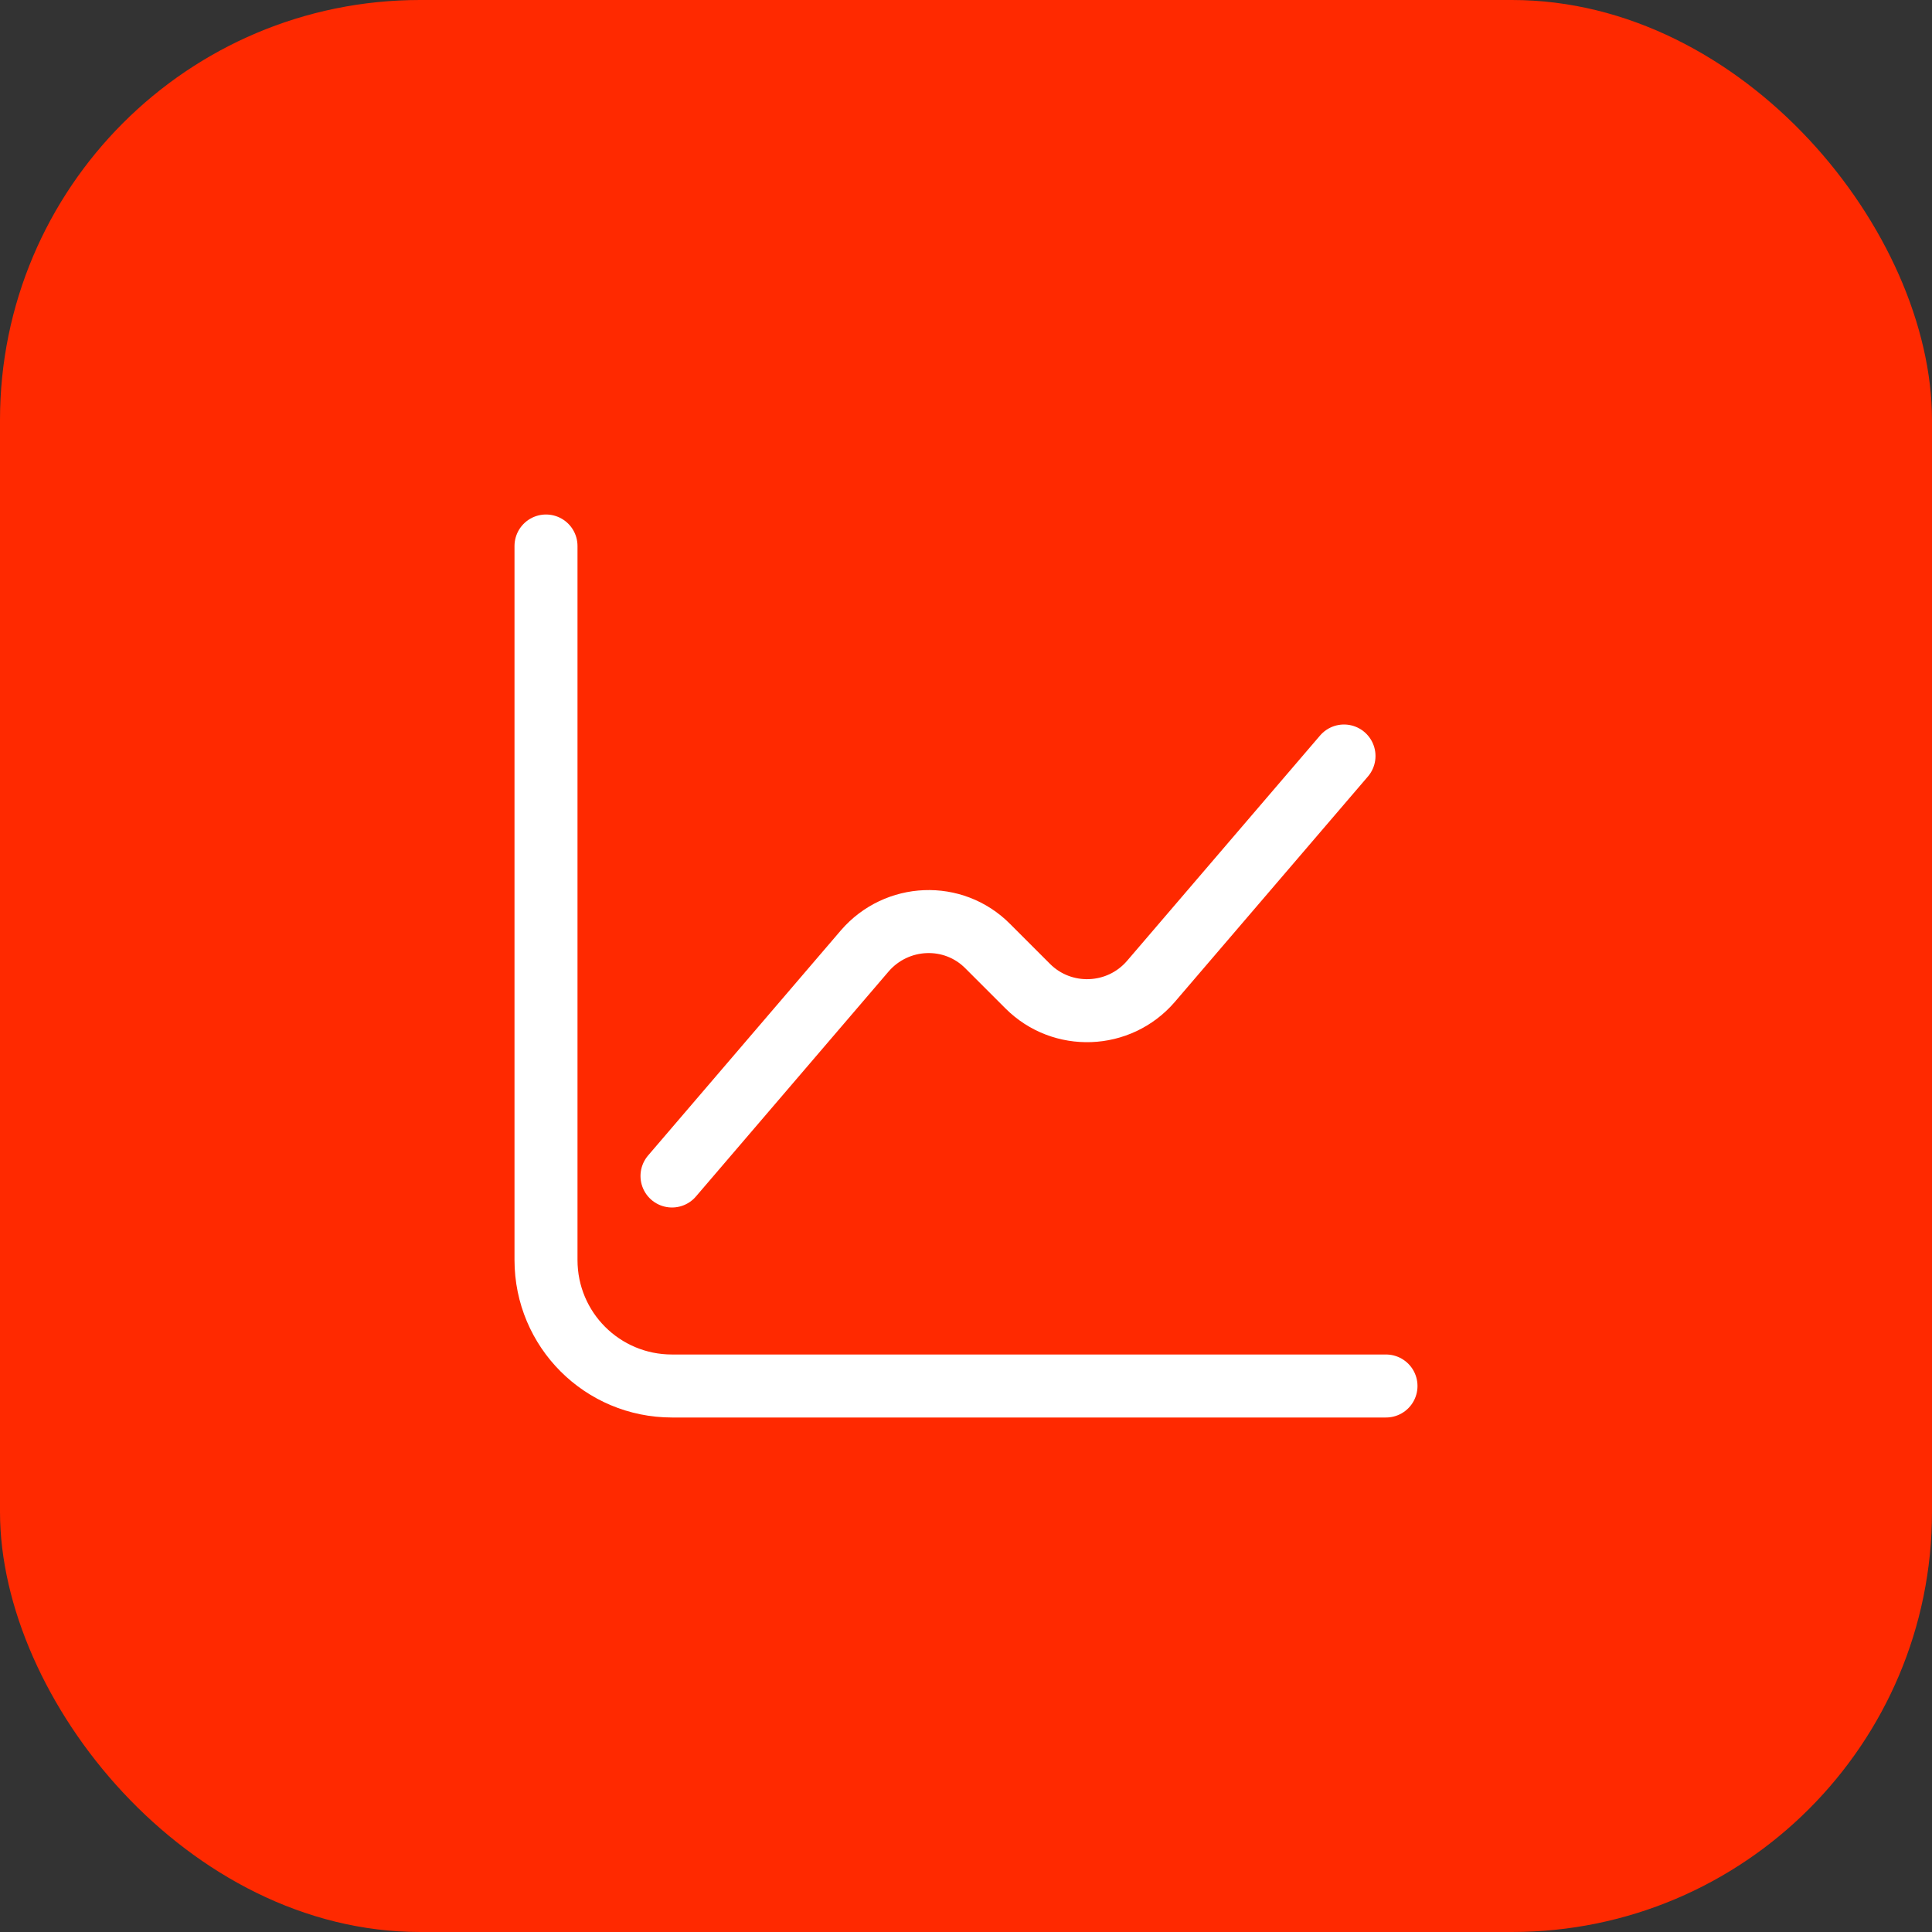
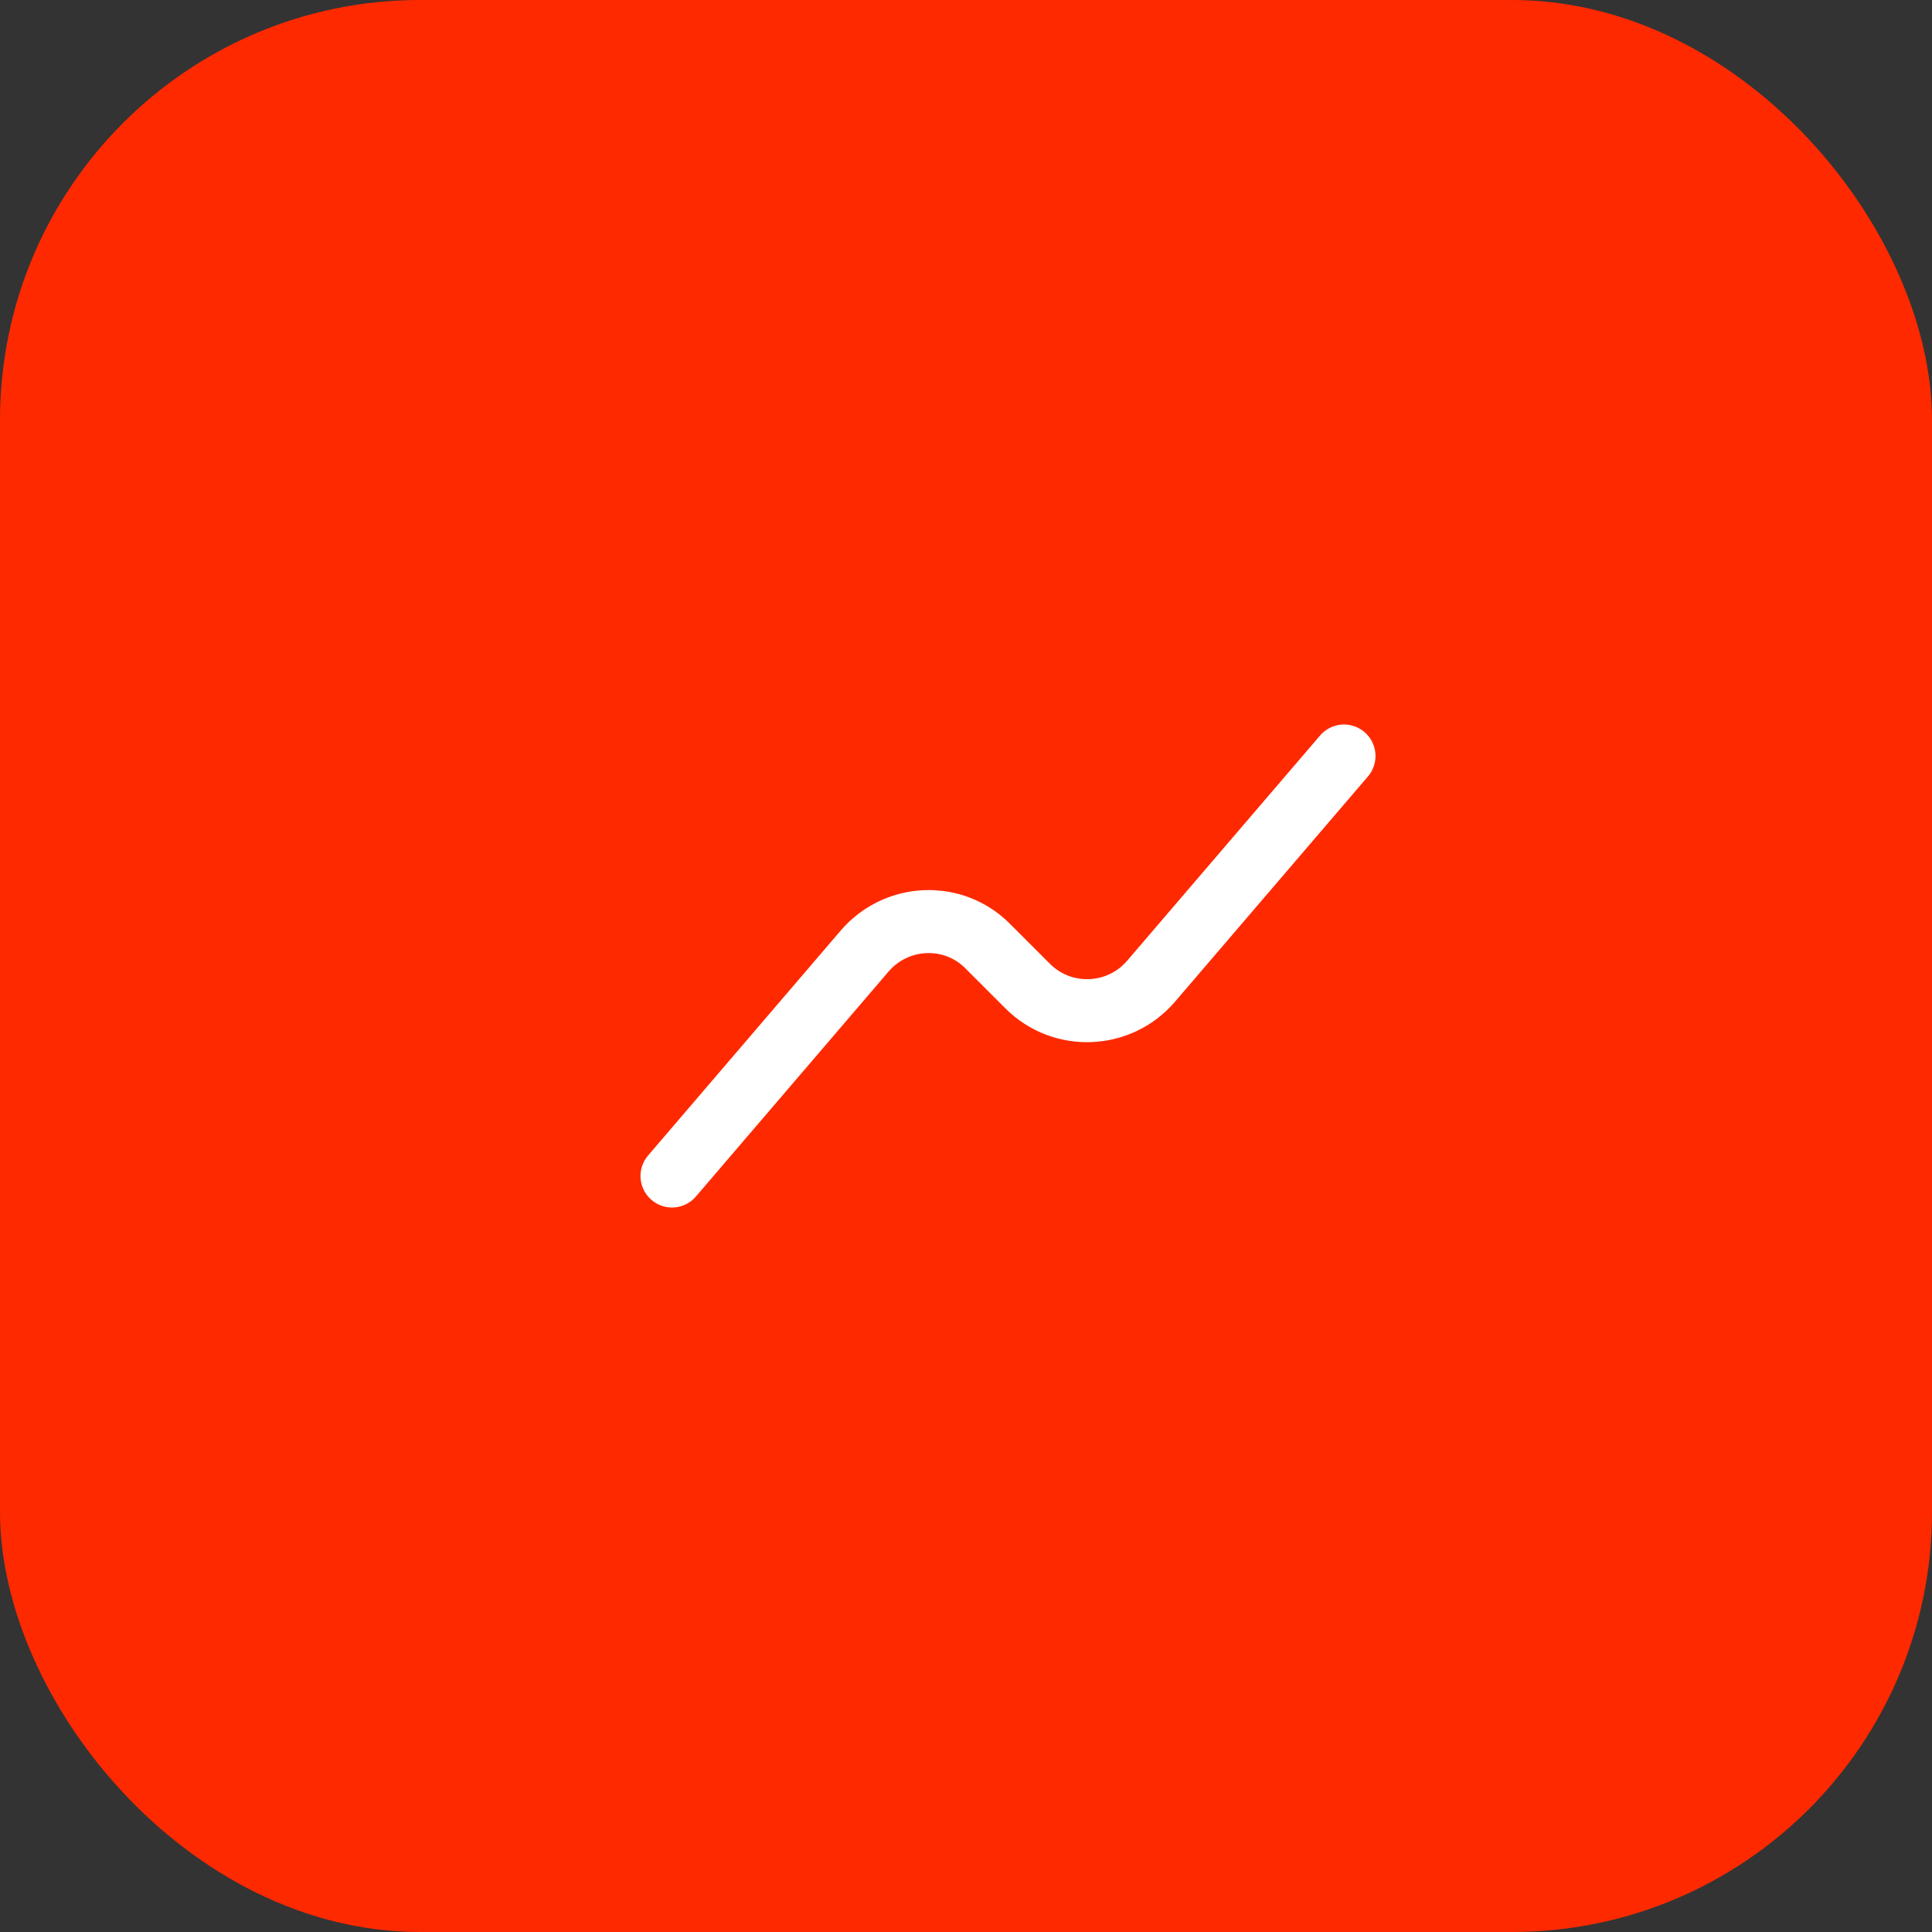
<svg xmlns="http://www.w3.org/2000/svg" width="46" height="46" viewBox="0 0 46 46" fill="none">
  <rect x="0" y="0" width="46" height="46" fill="#333333" stroke="none" />
  <rect width="46" height="46" rx="10" fill="#FF2900" />
-   <path d="M13 13V30C13 31.66 14.34 33 16 33H33" stroke="white" stroke-width="1.5" stroke-miterlimit="10" stroke-linecap="round" stroke-linejoin="round" />
  <path d="M16 28L20.59 22.64C21.35 21.76 22.7 21.7 23.52 22.53L24.47 23.48C25.29 24.3 26.64 24.25 27.4 23.37L32 18" stroke="white" stroke-width="1.5" stroke-miterlimit="10" stroke-linecap="round" stroke-linejoin="round" />
</svg>